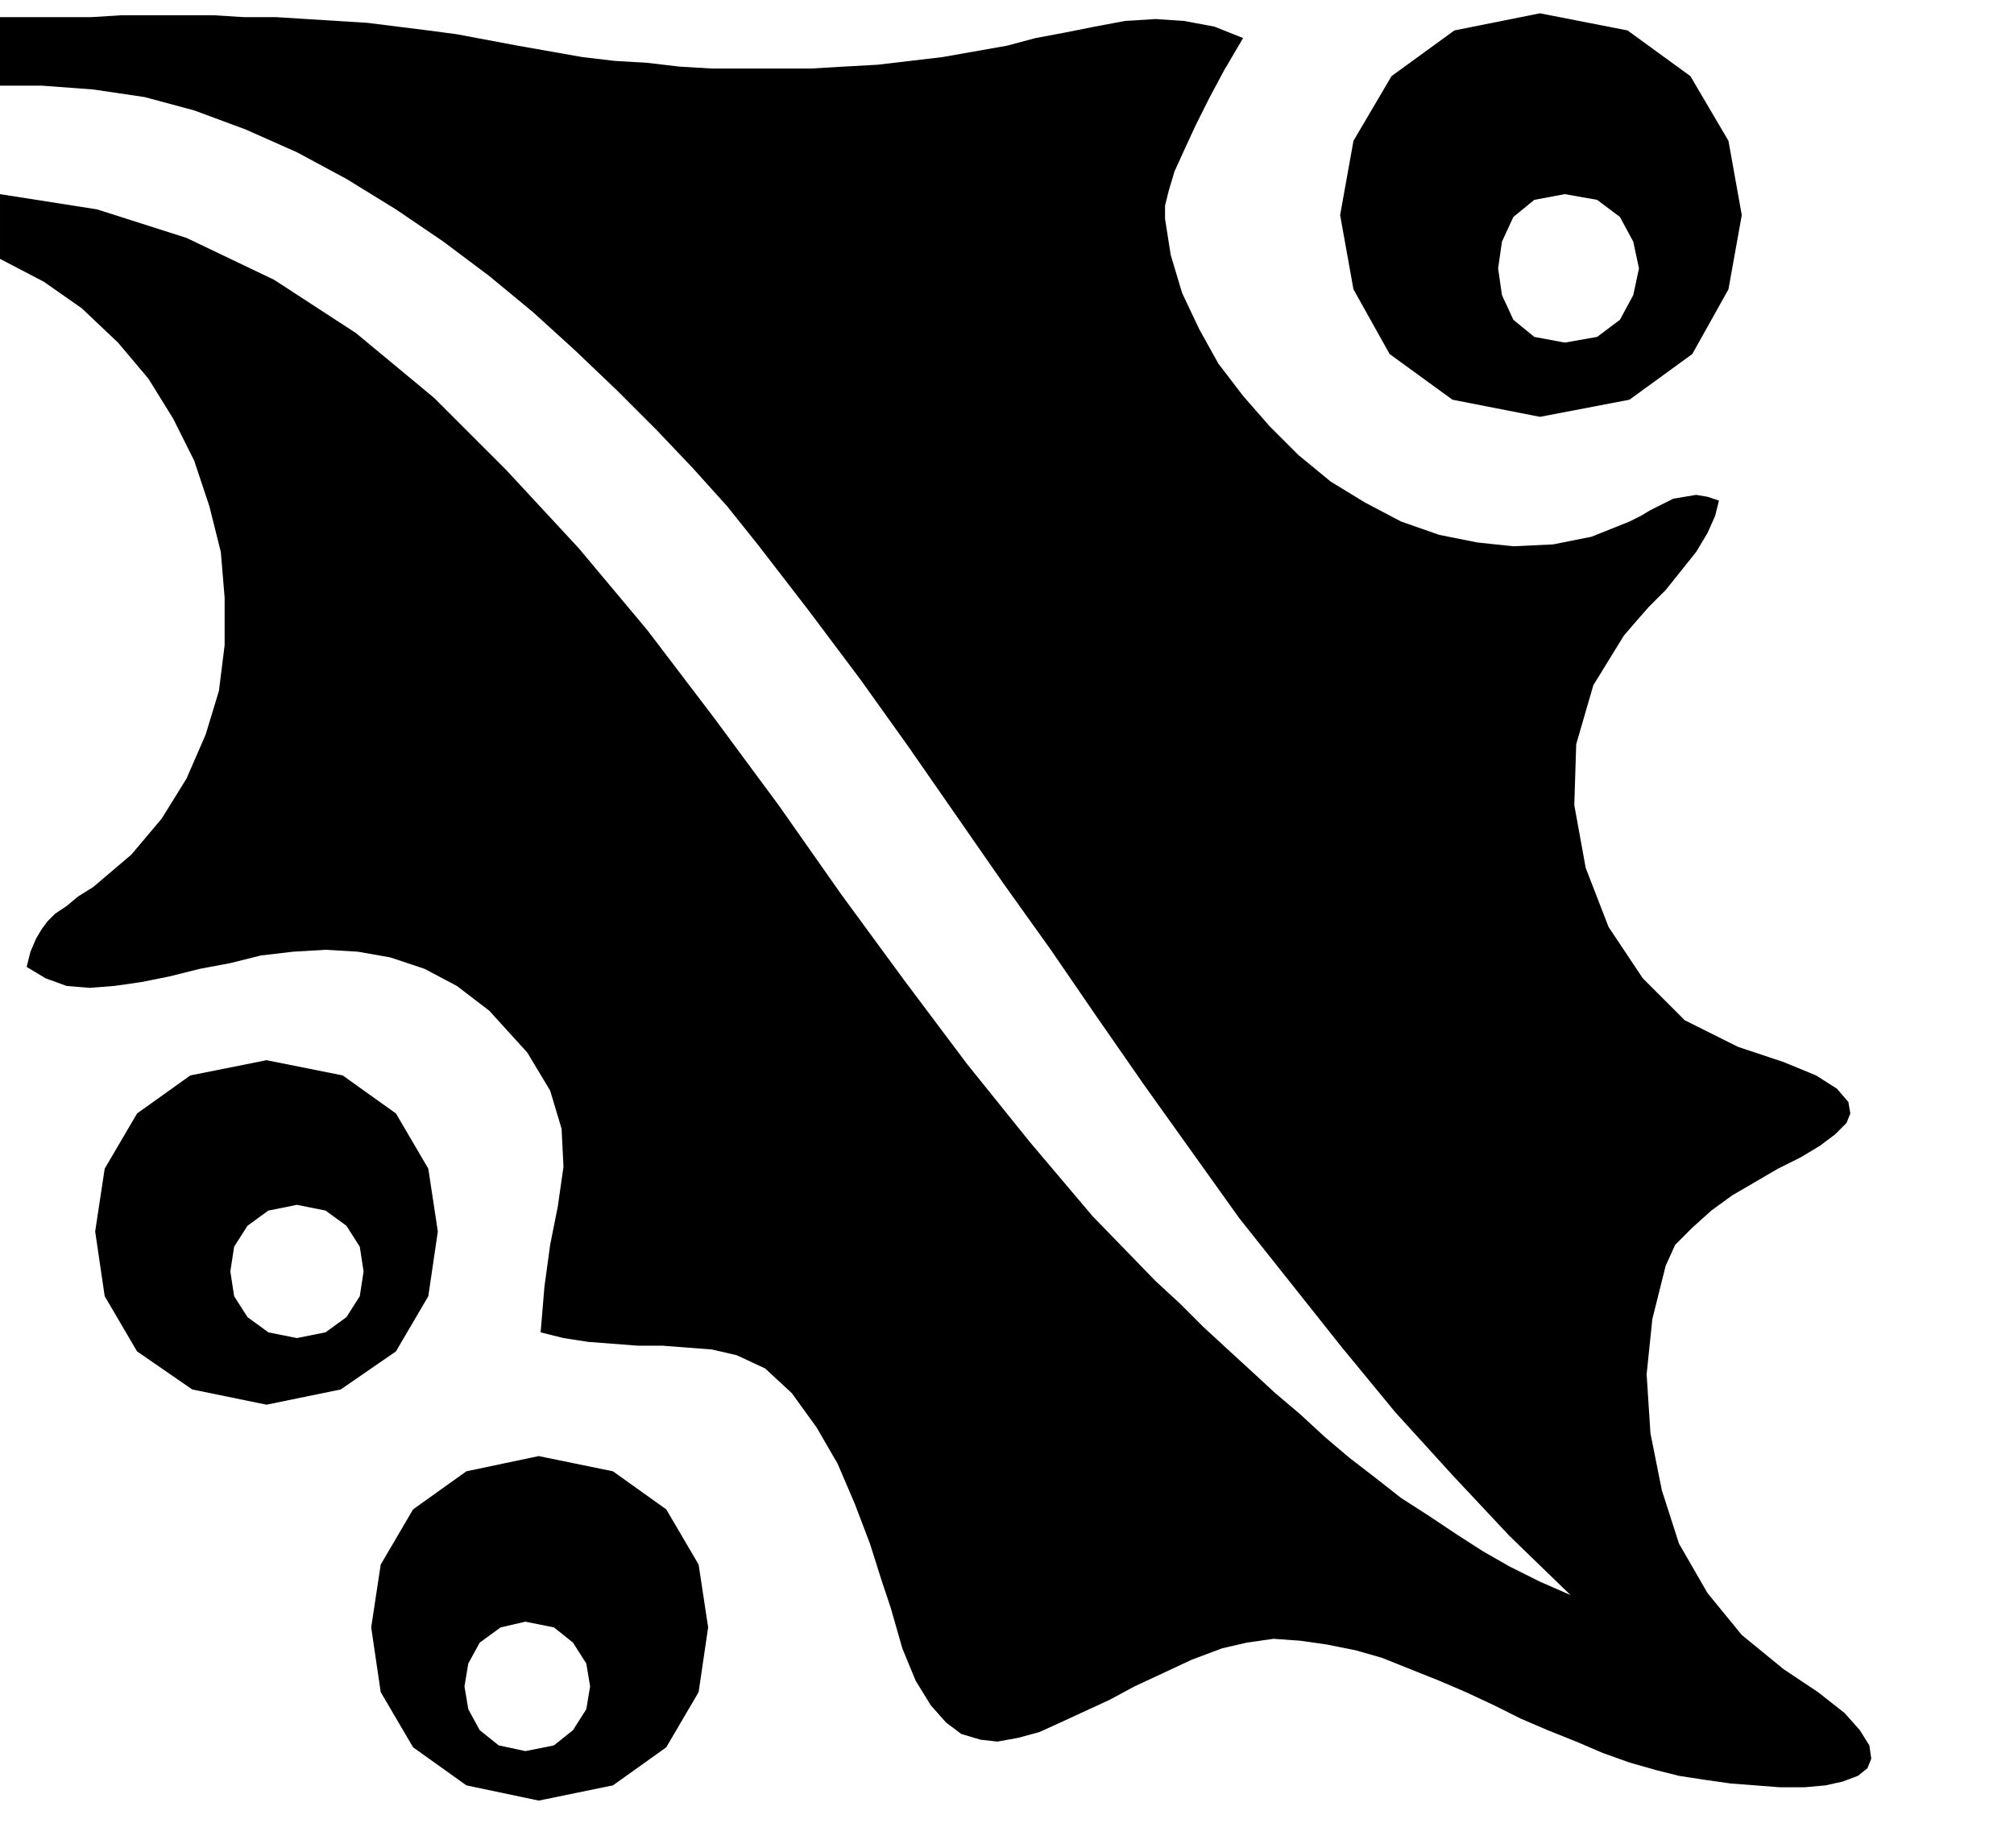
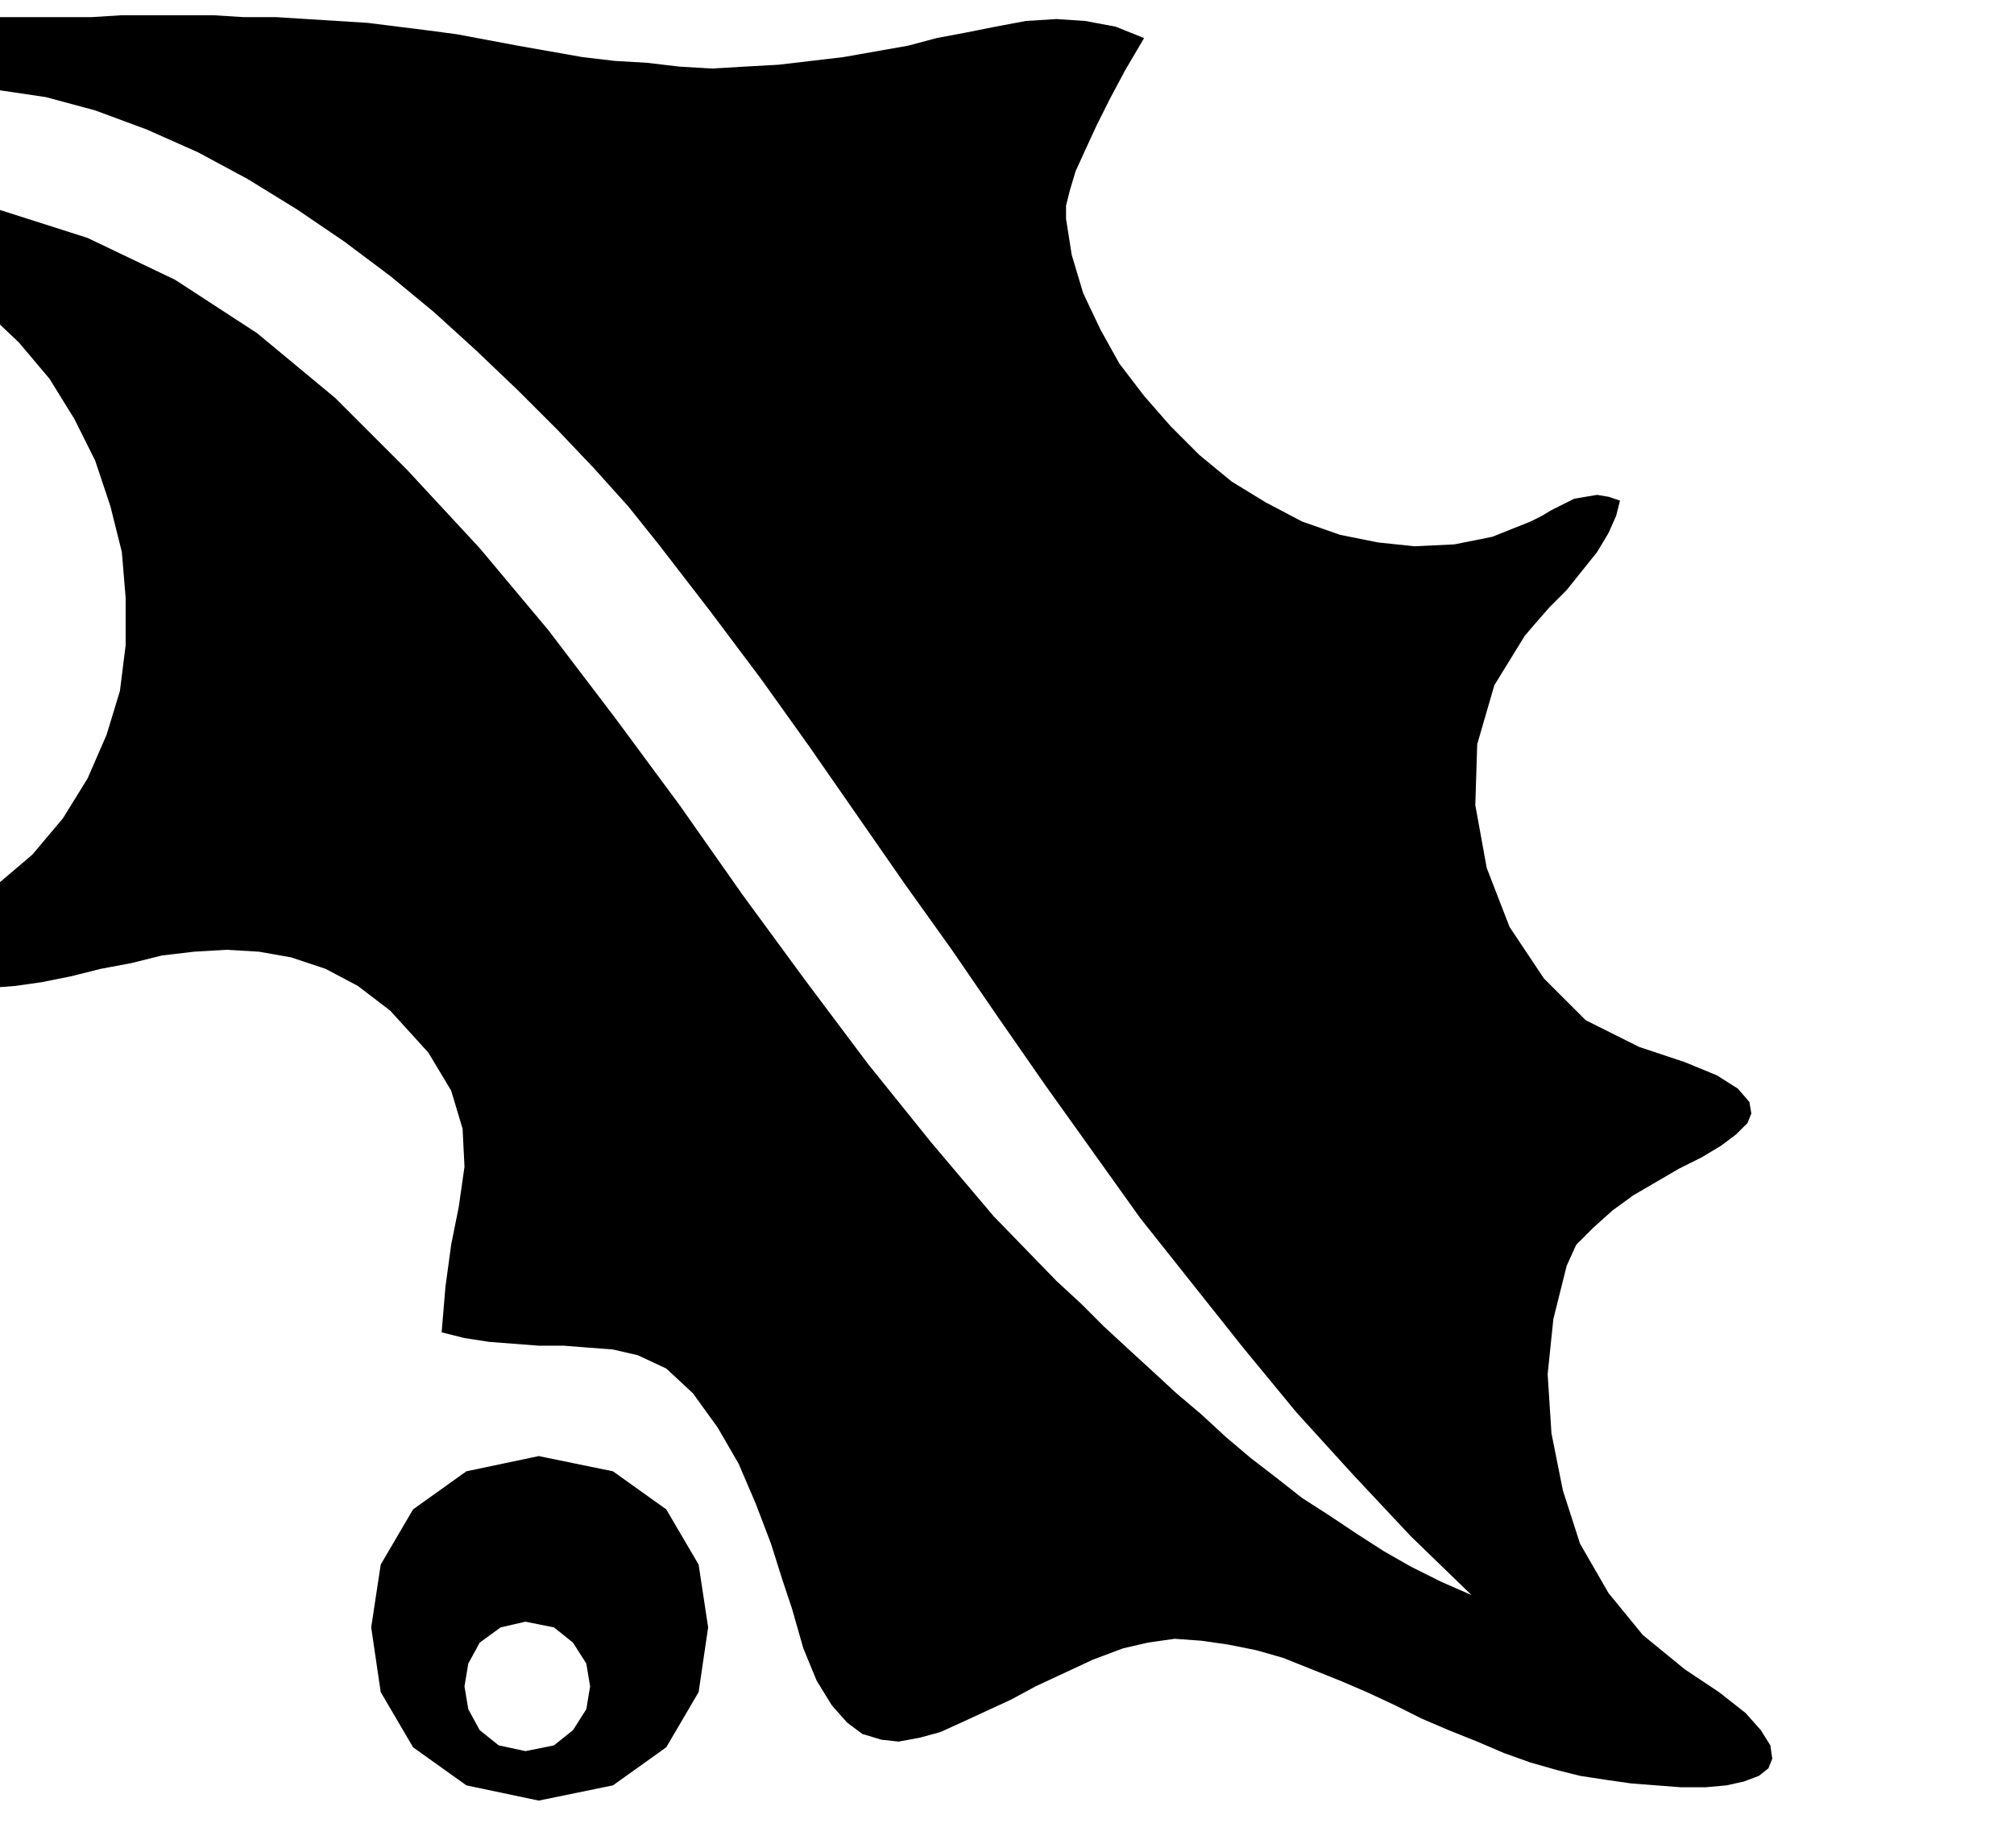
<svg xmlns="http://www.w3.org/2000/svg" width="101.574" height="93.213" fill-rule="evenodd" stroke-linecap="round" preserveAspectRatio="none" viewBox="0 0 1058 971">
  <style>.pen1{stroke:none}.brush2{fill:#000}</style>
-   <path d="m809 219-46-9-33-24-19-34-7-39 7-39 20-34 33-24 45-9 46 9 33 24 20 34 7 39-7 39-19 34-33 24-47 9 13-39 17-3 12-9 7-13 3-14-3-14-7-13-12-9-17-3-16 3-11 9-6 13-2 14 2 14 6 13 11 9 16 3-13 39zM140 738l-39-8-29-20-17-29-5-34 5-33 17-29 28-20 40-8 40 8 28 20 17 29 5 33-5 34-17 29-29 20-39 8 16-35 15-3 11-8 7-11 2-13-2-13-7-11-11-8-15-3-15 3-11 8-7 11-2 13 2 13 7 11 11 8 15 3-16 35z" class="pen1 brush2" />
-   <path d="M22 45H0V9h48l16-1h48l16 1h17l16 1 16 1 16 1 16 2 16 2 15 2 16 3 16 3 17 3 17 3 17 2 17 1 17 2 17 1h52l17-1 18-1 17-2 17-2 17-3 17-3 15-4 16-3 15-3 16-3 16-1 15 1 16 3 15 6-10 17-8 15-7 14-6 13-5 11-3 10-2 8v7l3 19 6 20 9 19 10 18 13 17 14 16 15 15 17 14 18 11 19 10 20 7 20 4 19 2 21-1 20-4 20-8 6-3 5-3 6-3 6-3 6-1 6-1 6 1 6 2-2 8-4 9-6 10-8 10-8 10-9 9-7 8-6 7-16 26-9 31-1 32 6 33 12 31 18 27 22 22 28 14 24 8 17 7 11 7 6 7 1 6-2 5-6 6-8 6-10 6-12 6-12 7-12 7-11 8-10 9-9 9-5 11-7 28-3 29 2 31 6 30 9 28 15 26 18 22 22 18 18 12 14 11 8 9 5 8 1 7-2 5-5 4-8 3-9 2-11 1h-13l-13-1-13-1-14-2-13-2-12-3-14-4-14-5-14-6-15-6-14-6-14-7-15-7-14-6-15-6-15-6-14-4-15-3-14-2-14-1-14 2-13 3-16 6-15 7-15 7-13 7-13 6-13 6-11 5-11 3-11 2-9-1-10-3-8-6-8-9-8-13-7-17-6-21-5-15-6-19-8-21-9-21-11-19-13-18-14-13-15-7-13-3-13-1-13-1h-13l-13-1-13-1-13-2-12-3 2-24 3-22 4-20 3-21-1-20-6-20-12-20-20-22-17-13-17-9-18-6-17-3-17-1-17 1-17 2-16 4-16 3-16 4-15 3-14 2-13 1-12-1-11-4-10-6 2-8 3-7 3-5 3-4 4-4 6-4 6-5 8-5 20-17 16-19 13-21 10-23 7-23 3-24v-25l-2-24-6-24-8-24-11-22-13-21-16-19-19-18-20-14-23-12v-34l51 8 47 15 46 22 43 28 41 34 38 38 38 41 36 43 35 46 34 46 33 47 33 45 33 44 33 41 33 39 33 34 13 12 12 12 13 12 12 11 13 12 13 11 13 12 13 11 13 10 14 11 14 9 15 10 14 9 14 8 16 8 16 7-32-31-30-32-30-33-28-34-27-34-27-34-25-35-25-35-25-36-24-35-25-35-25-36-25-36-25-35-27-36-27-35-16-20-18-20-19-20-21-21-22-21-22-20-23-19-24-18-25-17-26-16-26-14-27-12-27-10-26-7-27-4-27-2zm261 901-38-8-28-20-17-29-5-34 5-33 17-29 28-20 38-8 39 8 28 20 17 29 5 33-5 34-17 29-28 20-39 8-7-26 15-3 10-8 7-11 2-12-2-12-7-11-10-8-15-3-13 3-11 8-6 11-2 12 2 12 6 11 10 8 14 3 7 26z" class="pen1 brush2" />
+   <path d="M22 45H0V9h48l16-1h48l16 1h17l16 1 16 1 16 1 16 2 16 2 15 2 16 3 16 3 17 3 17 3 17 2 17 1 17 2 17 1l17-1 18-1 17-2 17-2 17-3 17-3 15-4 16-3 15-3 16-3 16-1 15 1 16 3 15 6-10 17-8 15-7 14-6 13-5 11-3 10-2 8v7l3 19 6 20 9 19 10 18 13 17 14 16 15 15 17 14 18 11 19 10 20 7 20 4 19 2 21-1 20-4 20-8 6-3 5-3 6-3 6-3 6-1 6-1 6 1 6 2-2 8-4 9-6 10-8 10-8 10-9 9-7 8-6 7-16 26-9 31-1 32 6 33 12 31 18 27 22 22 28 14 24 8 17 7 11 7 6 7 1 6-2 5-6 6-8 6-10 6-12 6-12 7-12 7-11 8-10 9-9 9-5 11-7 28-3 29 2 31 6 30 9 28 15 26 18 22 22 18 18 12 14 11 8 9 5 8 1 7-2 5-5 4-8 3-9 2-11 1h-13l-13-1-13-1-14-2-13-2-12-3-14-4-14-5-14-6-15-6-14-6-14-7-15-7-14-6-15-6-15-6-14-4-15-3-14-2-14-1-14 2-13 3-16 6-15 7-15 7-13 7-13 6-13 6-11 5-11 3-11 2-9-1-10-3-8-6-8-9-8-13-7-17-6-21-5-15-6-19-8-21-9-21-11-19-13-18-14-13-15-7-13-3-13-1-13-1h-13l-13-1-13-1-13-2-12-3 2-24 3-22 4-20 3-21-1-20-6-20-12-20-20-22-17-13-17-9-18-6-17-3-17-1-17 1-17 2-16 4-16 3-16 4-15 3-14 2-13 1-12-1-11-4-10-6 2-8 3-7 3-5 3-4 4-4 6-4 6-5 8-5 20-17 16-19 13-21 10-23 7-23 3-24v-25l-2-24-6-24-8-24-11-22-13-21-16-19-19-18-20-14-23-12v-34l51 8 47 15 46 22 43 28 41 34 38 38 38 41 36 43 35 46 34 46 33 47 33 45 33 44 33 41 33 39 33 34 13 12 12 12 13 12 12 11 13 12 13 11 13 12 13 11 13 10 14 11 14 9 15 10 14 9 14 8 16 8 16 7-32-31-30-32-30-33-28-34-27-34-27-34-25-35-25-35-25-36-24-35-25-35-25-36-25-36-25-35-27-36-27-35-16-20-18-20-19-20-21-21-22-21-22-20-23-19-24-18-25-17-26-16-26-14-27-12-27-10-26-7-27-4-27-2zm261 901-38-8-28-20-17-29-5-34 5-33 17-29 28-20 38-8 39 8 28 20 17 29 5 33-5 34-17 29-28 20-39 8-7-26 15-3 10-8 7-11 2-12-2-12-7-11-10-8-15-3-13 3-11 8-6 11-2 12 2 12 6 11 10 8 14 3 7 26z" class="pen1 brush2" />
</svg>